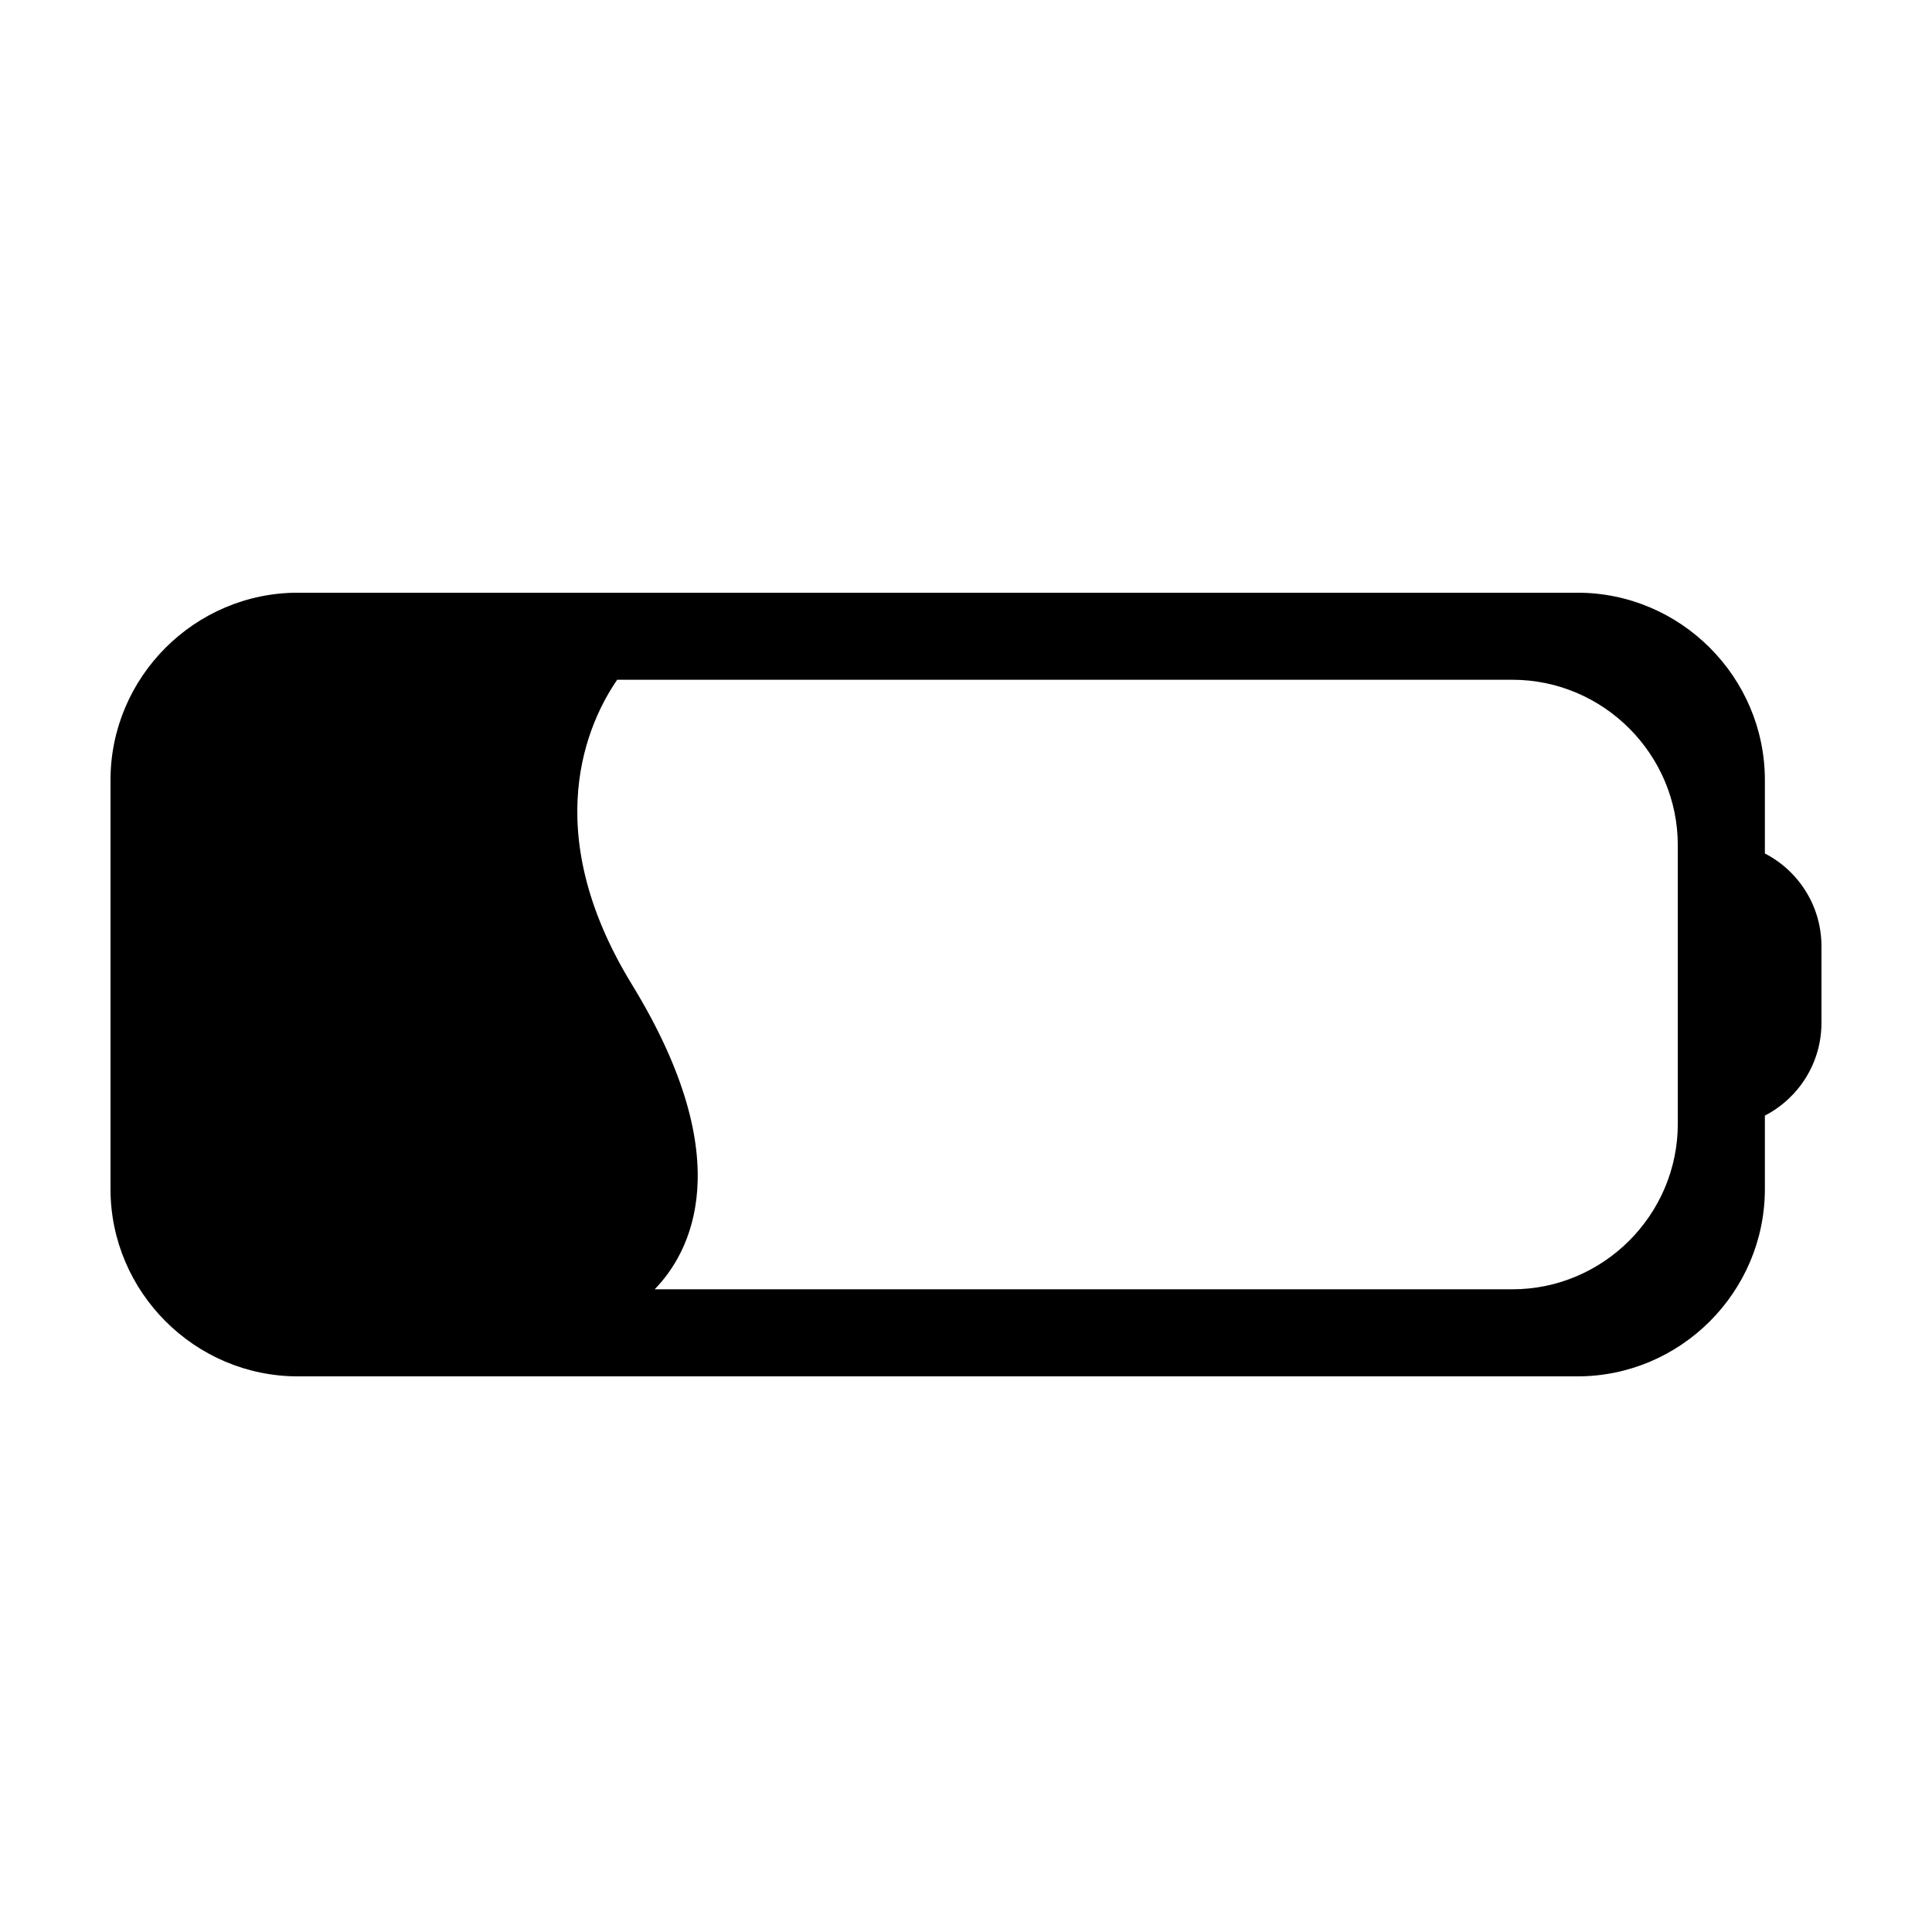
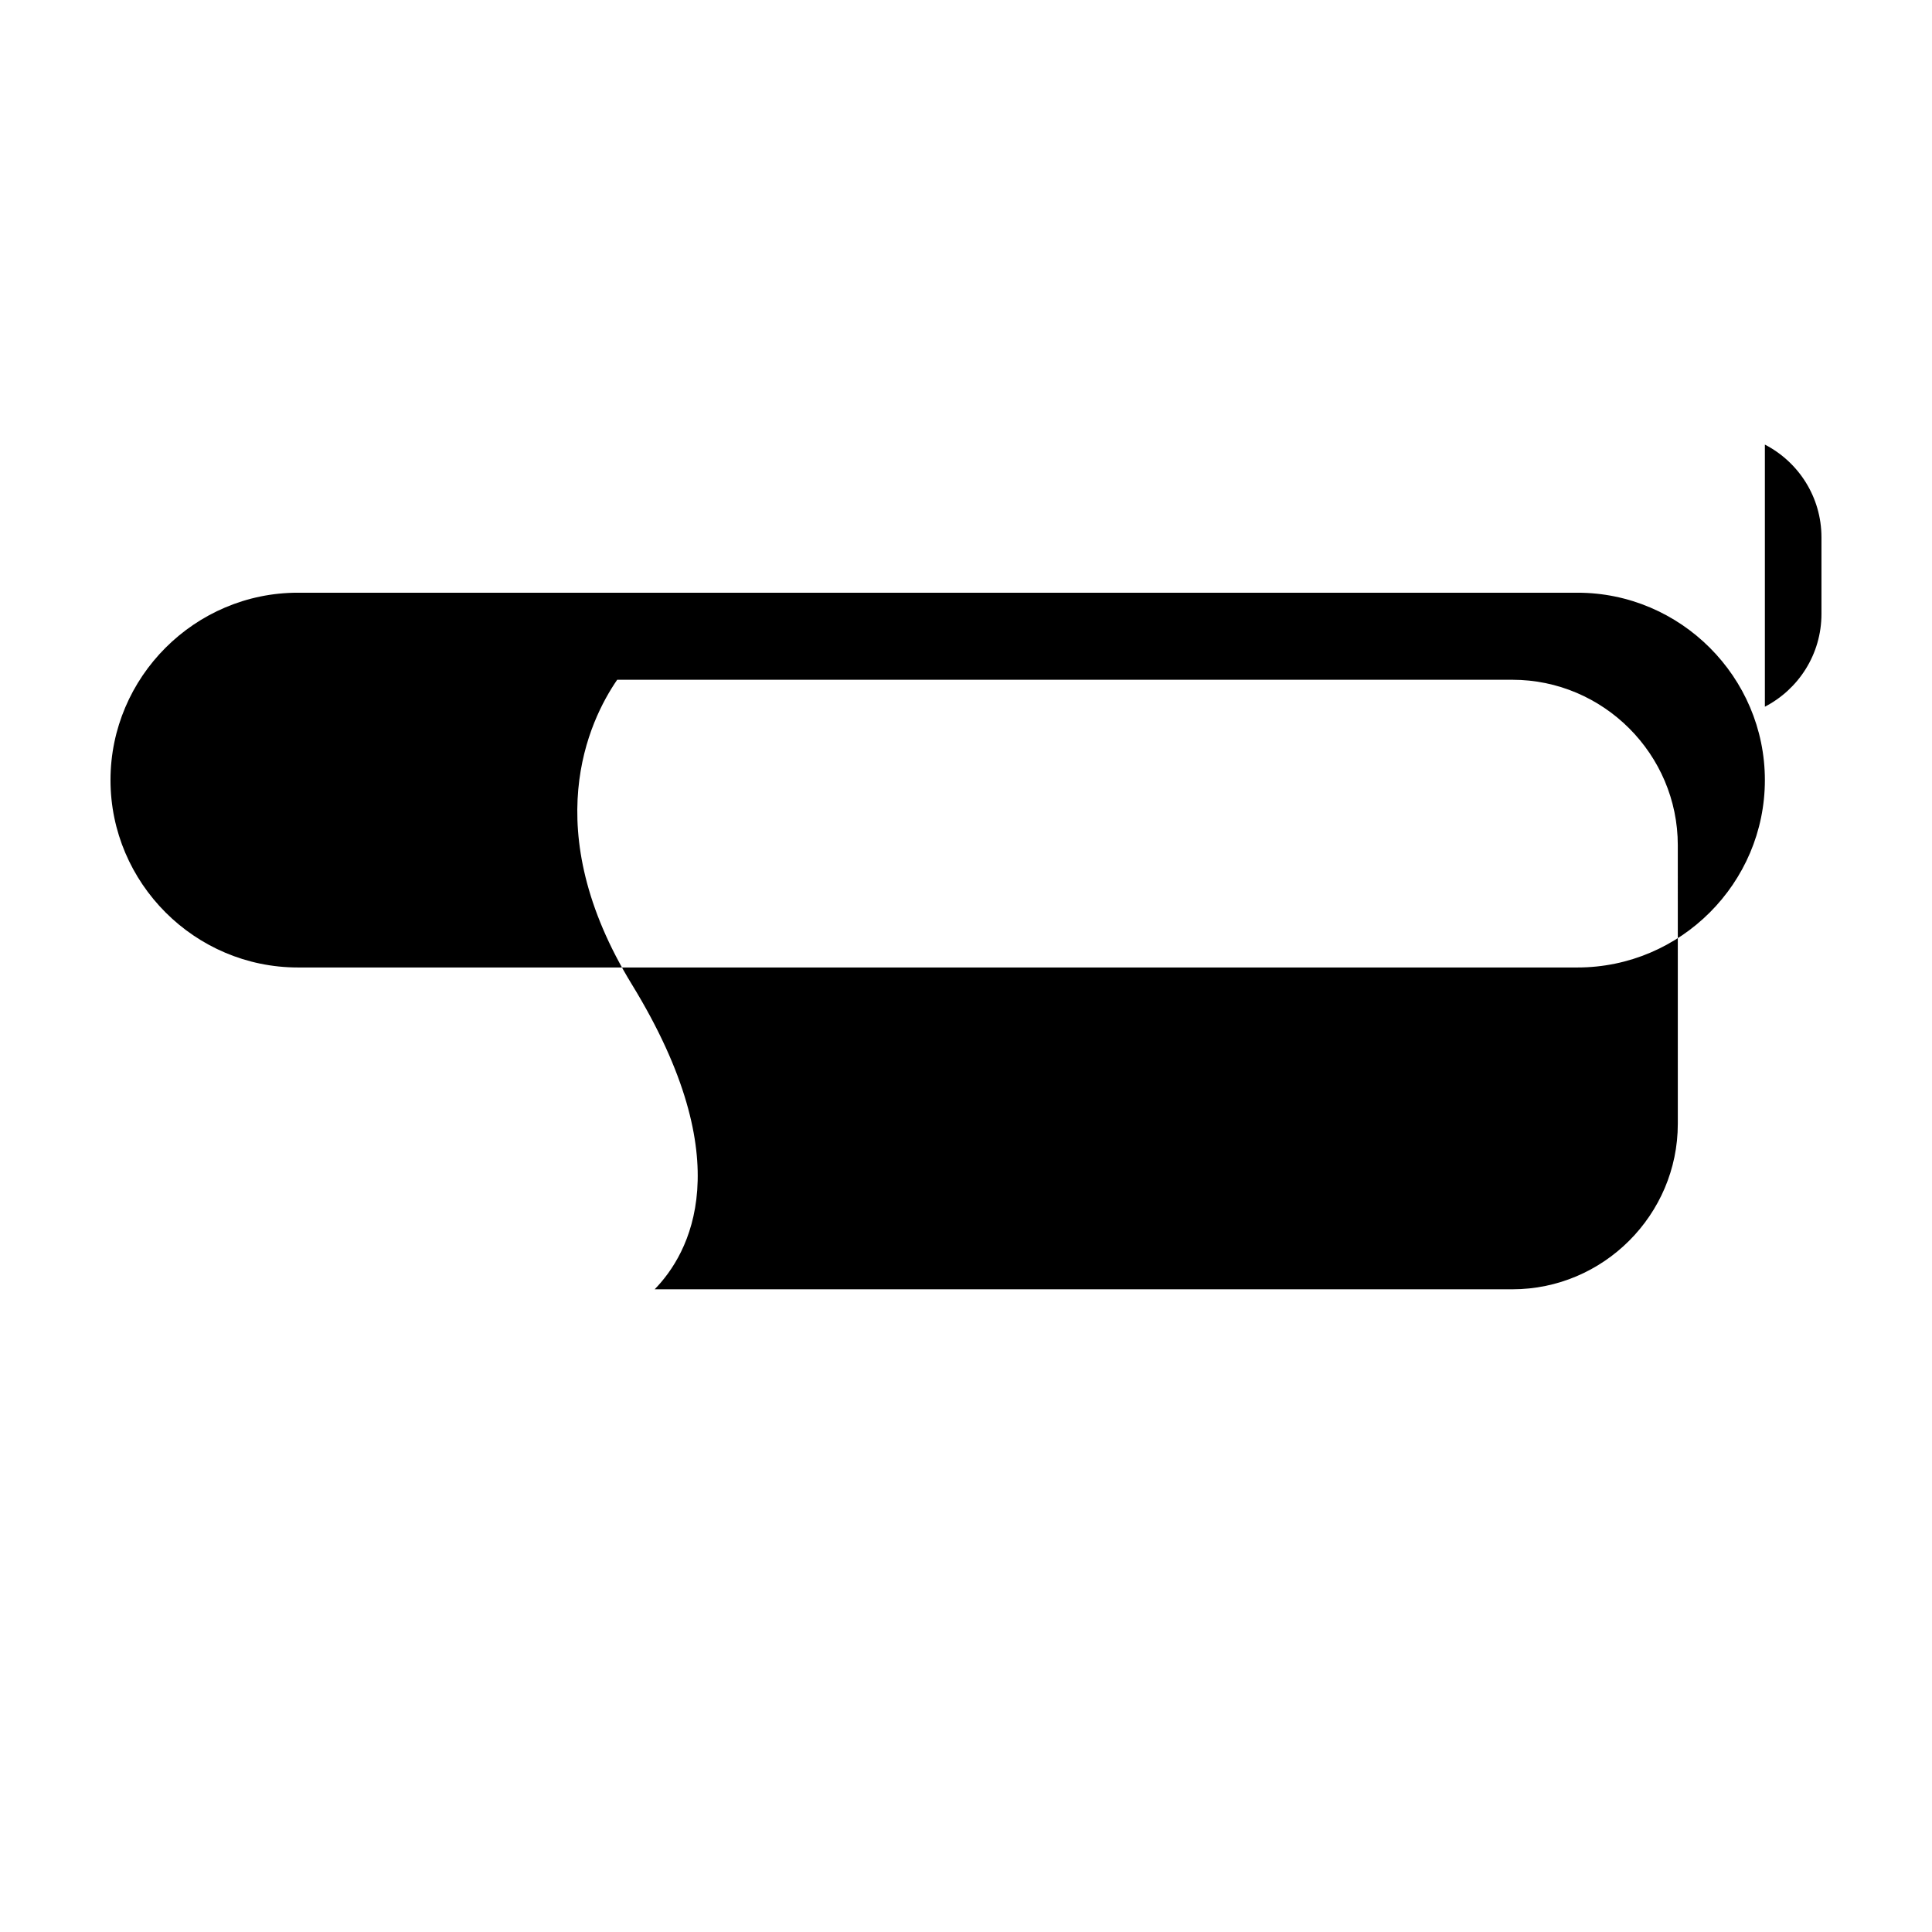
<svg xmlns="http://www.w3.org/2000/svg" fill="#000000" width="800px" height="800px" version="1.1" viewBox="144 144 512 512">
-   <path d="m611.71 370.18v-19.445c0-27.312-22.348-49.66-49.656-49.66h-339.11c-27.309-0.004-49.66 22.34-49.66 49.656v108.36c0 27.312 22.355 49.66 49.66 49.66h339.11c27.312 0 49.656-22.348 49.656-49.66v-19.445c8.906-4.609 14.996-13.883 14.996-24.598v-20.277c0-10.711-6.09-19.988-14.996-24.59zm-23.074 71.648c0 24.117-19.73 43.848-43.84 43.848h-227.3c9.211-9.461 22.859-33.598-6.027-80.766-25.176-41.102-11.441-69.824-3.906-80.766h237.23c24.113 0 43.84 19.73 43.84 43.848l0.004 73.836z" />
+   <path d="m611.71 370.18v-19.445c0-27.312-22.348-49.66-49.656-49.66h-339.11c-27.309-0.004-49.66 22.34-49.66 49.656c0 27.312 22.355 49.66 49.66 49.66h339.11c27.312 0 49.656-22.348 49.656-49.66v-19.445c8.906-4.609 14.996-13.883 14.996-24.598v-20.277c0-10.711-6.09-19.988-14.996-24.59zm-23.074 71.648c0 24.117-19.73 43.848-43.84 43.848h-227.3c9.211-9.461 22.859-33.598-6.027-80.766-25.176-41.102-11.441-69.824-3.906-80.766h237.23c24.113 0 43.84 19.73 43.84 43.848l0.004 73.836z" />
</svg>